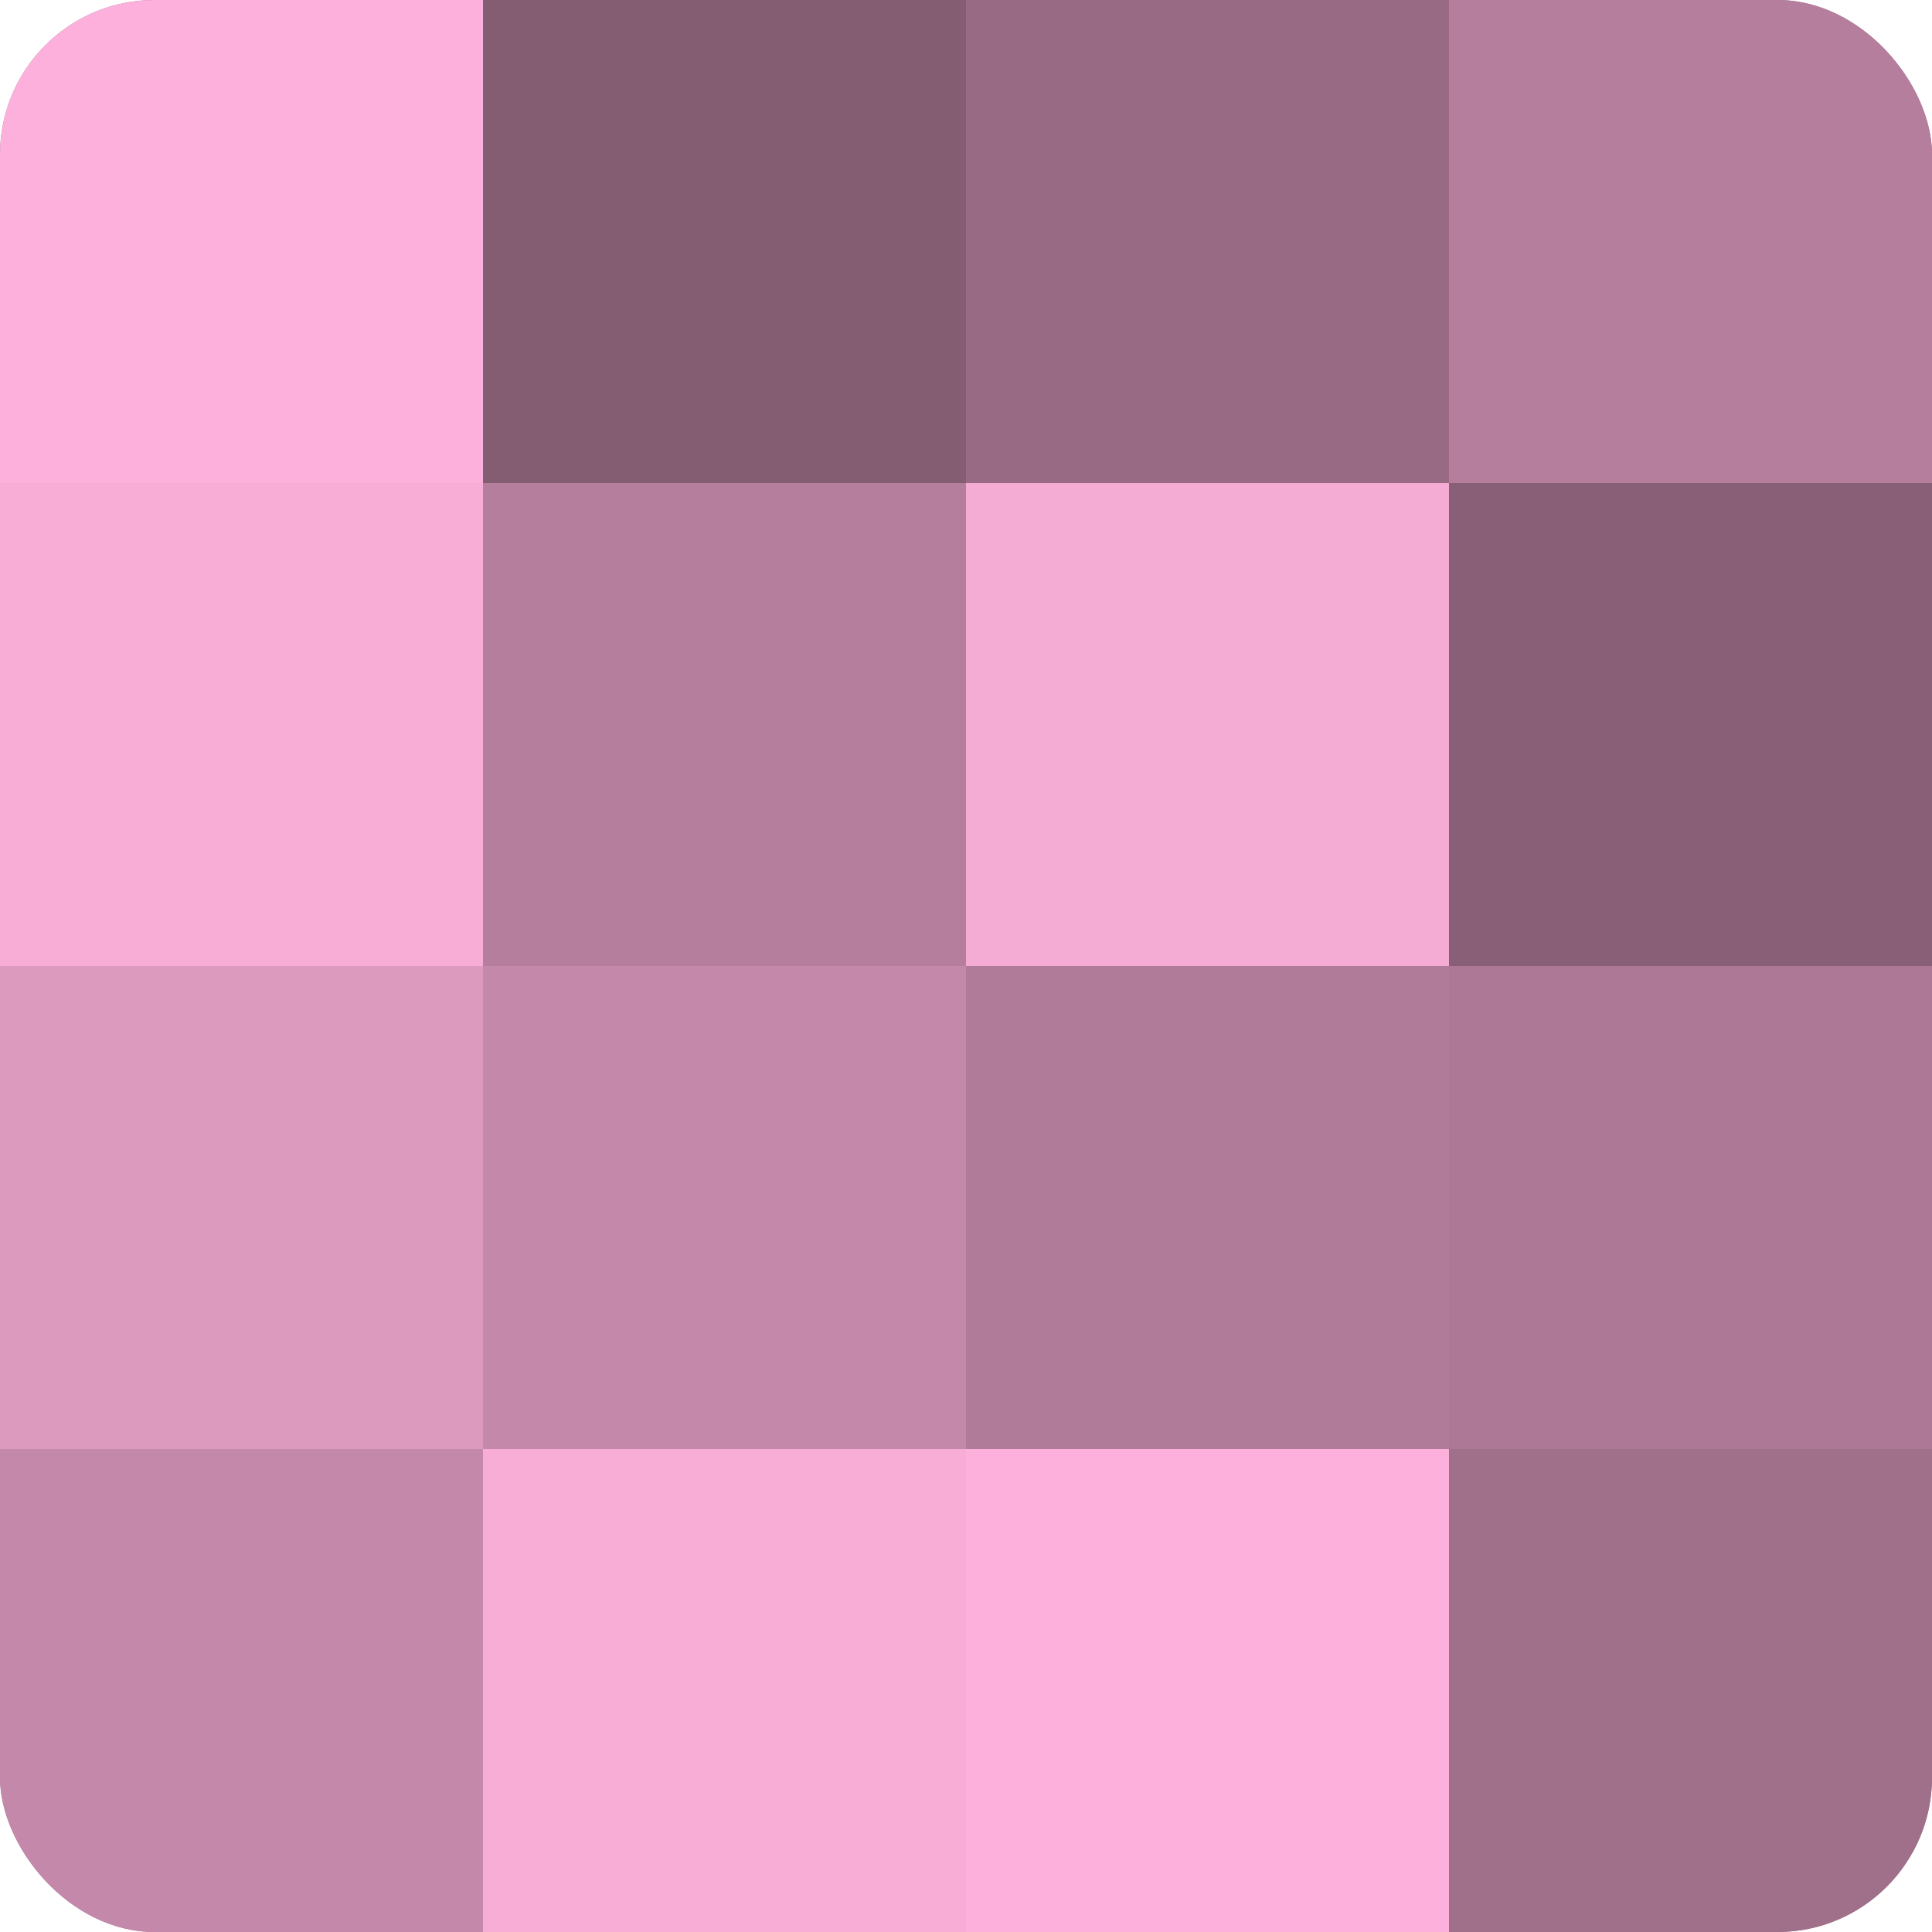
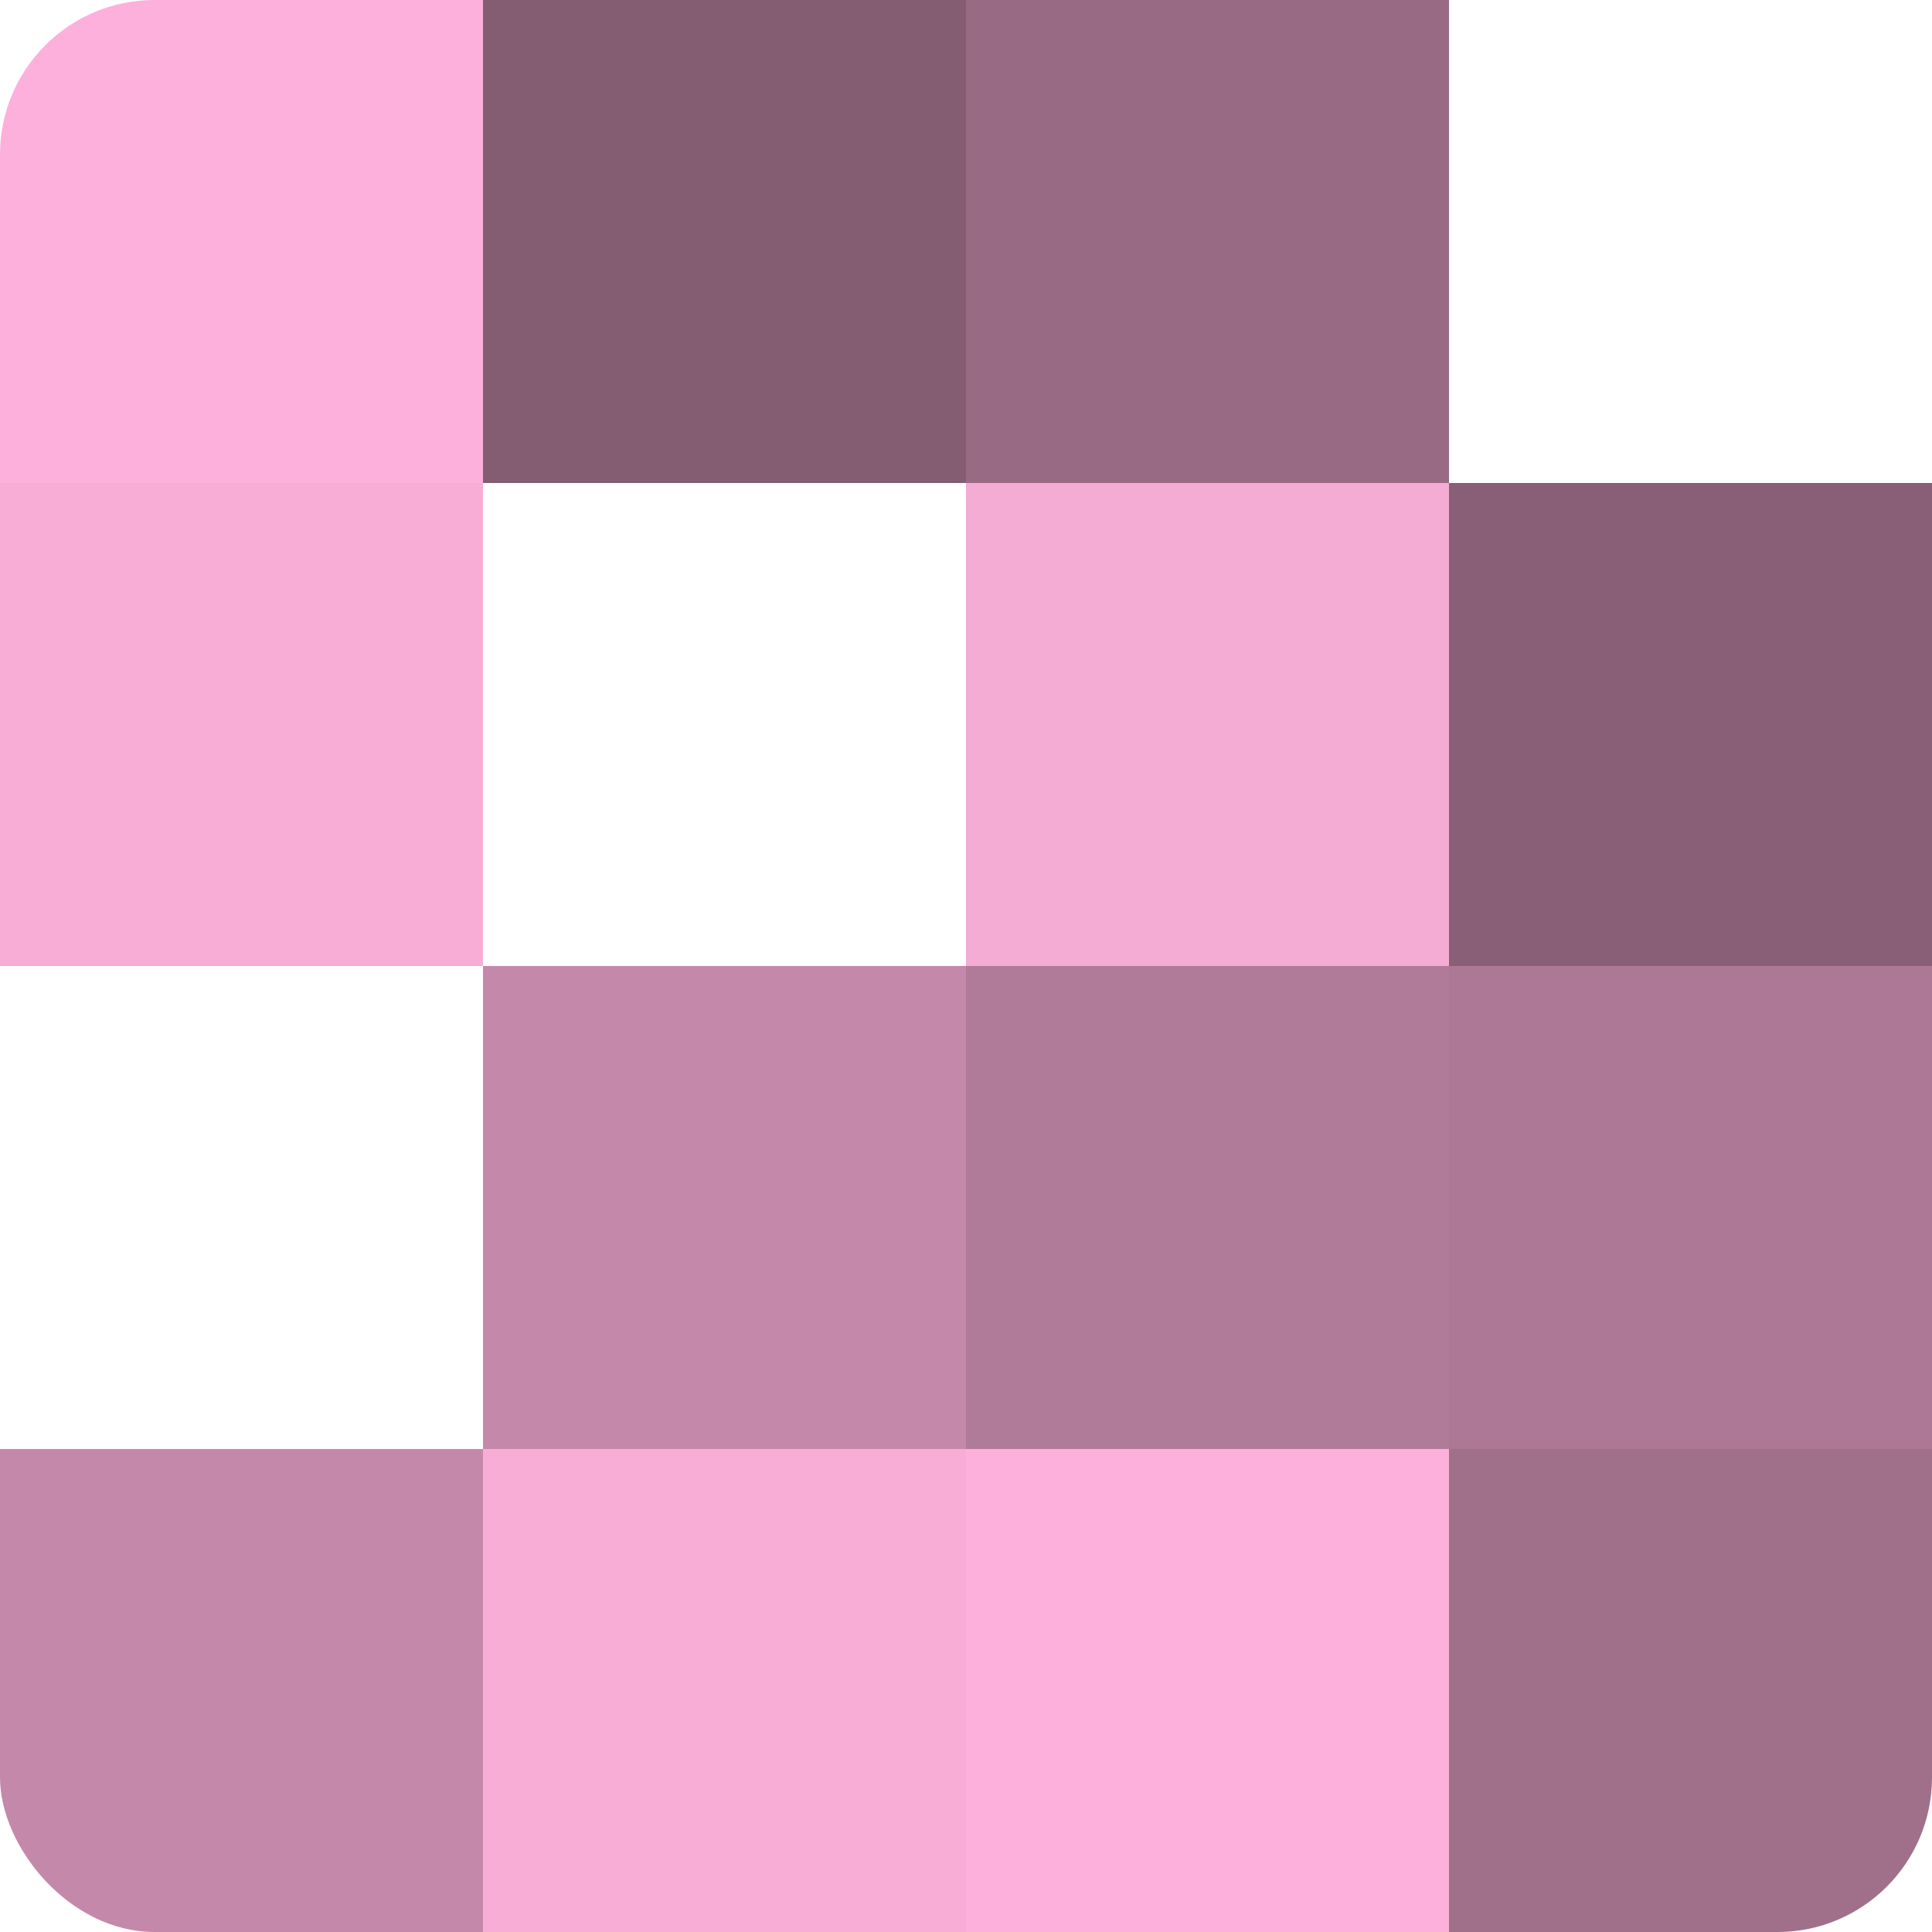
<svg xmlns="http://www.w3.org/2000/svg" width="60" height="60" viewBox="0 0 100 100" preserveAspectRatio="xMidYMid meet">
  <defs>
    <clipPath id="c" width="100" height="100">
      <rect width="100" height="100" rx="8" ry="8" />
    </clipPath>
  </defs>
  <g clip-path="url(#c)">
-     <rect width="100" height="100" fill="#a0708b" />
    <rect width="25" height="25" fill="#fcb0db" />
    <rect y="25" width="25" height="25" fill="#f8add7" />
-     <rect y="50" width="25" height="25" fill="#dc9abf" />
    <rect y="75" width="25" height="25" fill="#c489aa" />
    <rect x="25" width="25" height="25" fill="#845d73" />
-     <rect x="25" y="25" width="25" height="25" fill="#b47e9c" />
    <rect x="25" y="50" width="25" height="25" fill="#c489aa" />
    <rect x="25" y="75" width="25" height="25" fill="#f8add7" />
    <rect x="50" width="25" height="25" fill="#986a84" />
    <rect x="50" y="25" width="25" height="25" fill="#f4abd4" />
    <rect x="50" y="50" width="25" height="25" fill="#b07b99" />
    <rect x="50" y="75" width="25" height="25" fill="#fcb0db" />
-     <rect x="75" width="25" height="25" fill="#b47e9c" />
    <rect x="75" y="25" width="25" height="25" fill="#885f76" />
    <rect x="75" y="50" width="25" height="25" fill="#ac7896" />
    <rect x="75" y="75" width="25" height="25" fill="#a0708b" />
  </g>
</svg>